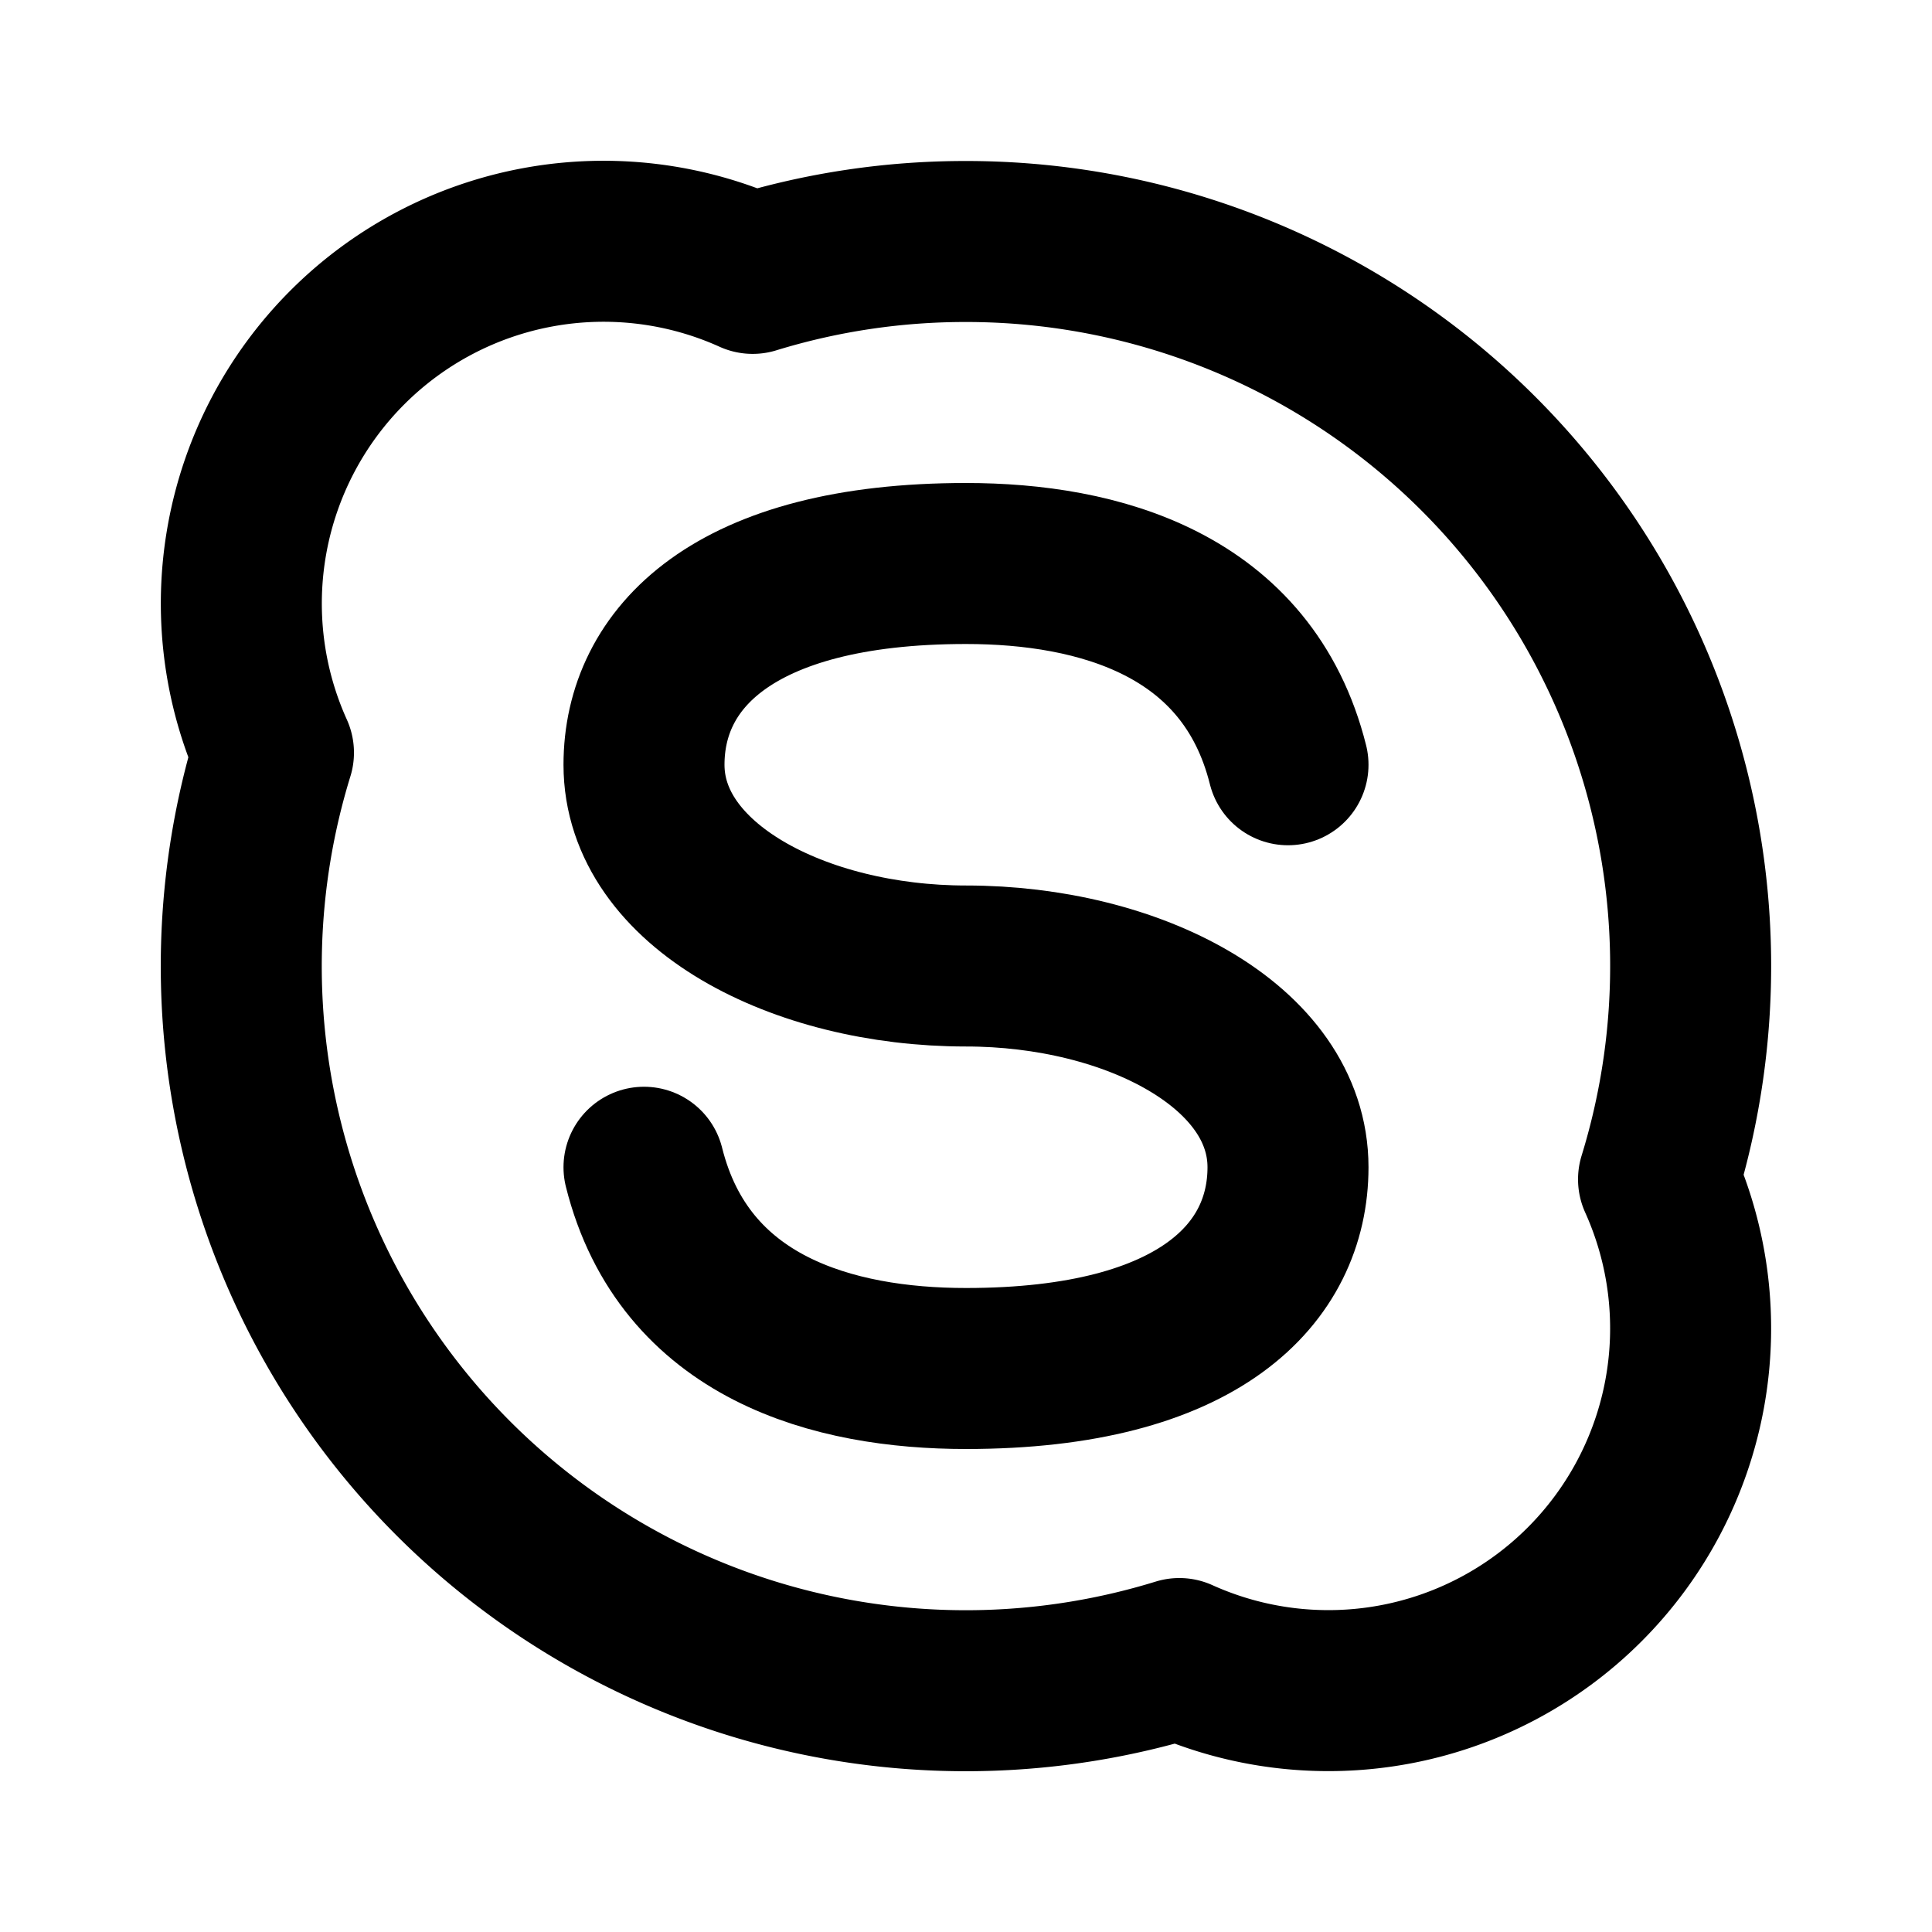
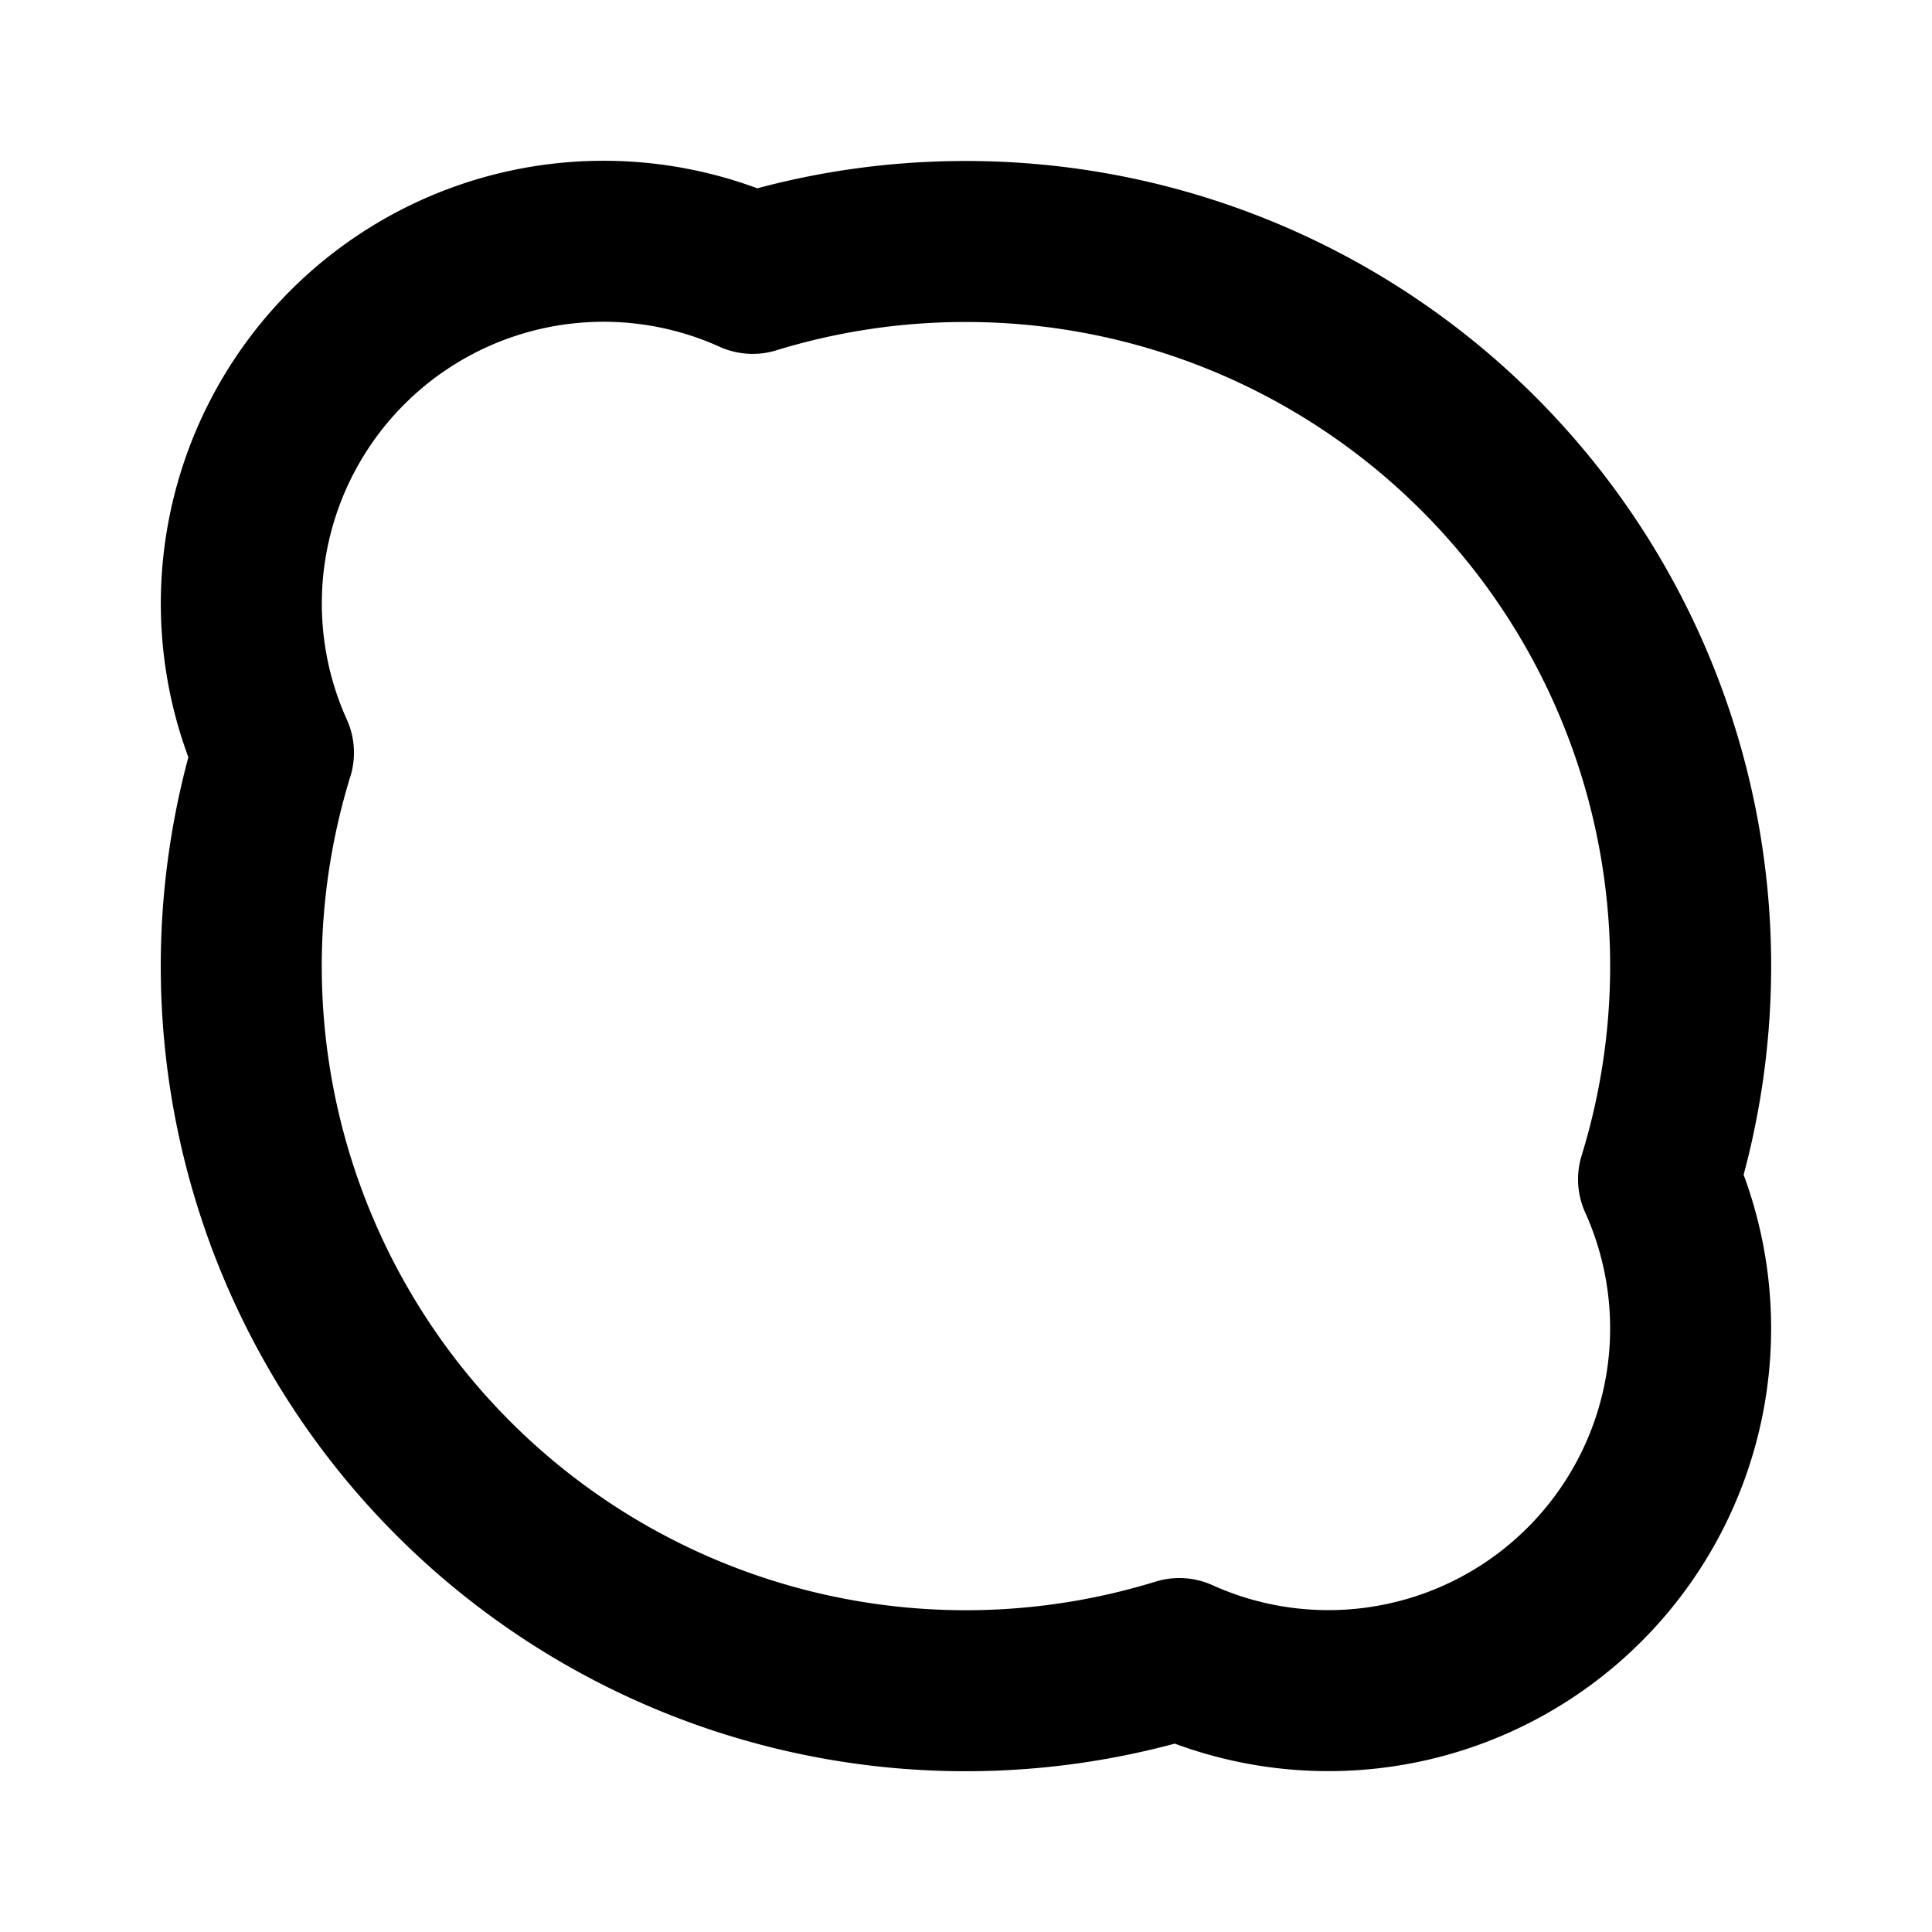
<svg xmlns="http://www.w3.org/2000/svg" width="800" height="800" viewBox="0 0 24 24">
  <g fill="none" stroke="currentColor" stroke-linecap="round" stroke-linejoin="round" stroke-width="2">
    <path d="M12 3a9 9 0 0 1 8.603 11.65a4.5 4.5 0 0 1-5.953 5.953A9 9 0 0 1 3.397 9.35A4.5 4.5 0 0 1 9.35 3.396A8.987 8.987 0 0 1 12 3" />
-     <path d="M8 14.5c.5 2 2.358 2.5 4 2.5c2.905 0 4-1.187 4-2.5c0-1.503-1.927-2.5-4-2.5s-4-1-4-2.5C8 8.187 9.095 7 12 7c1.642 0 3.5.5 4 2.5" />
  </g>
</svg>